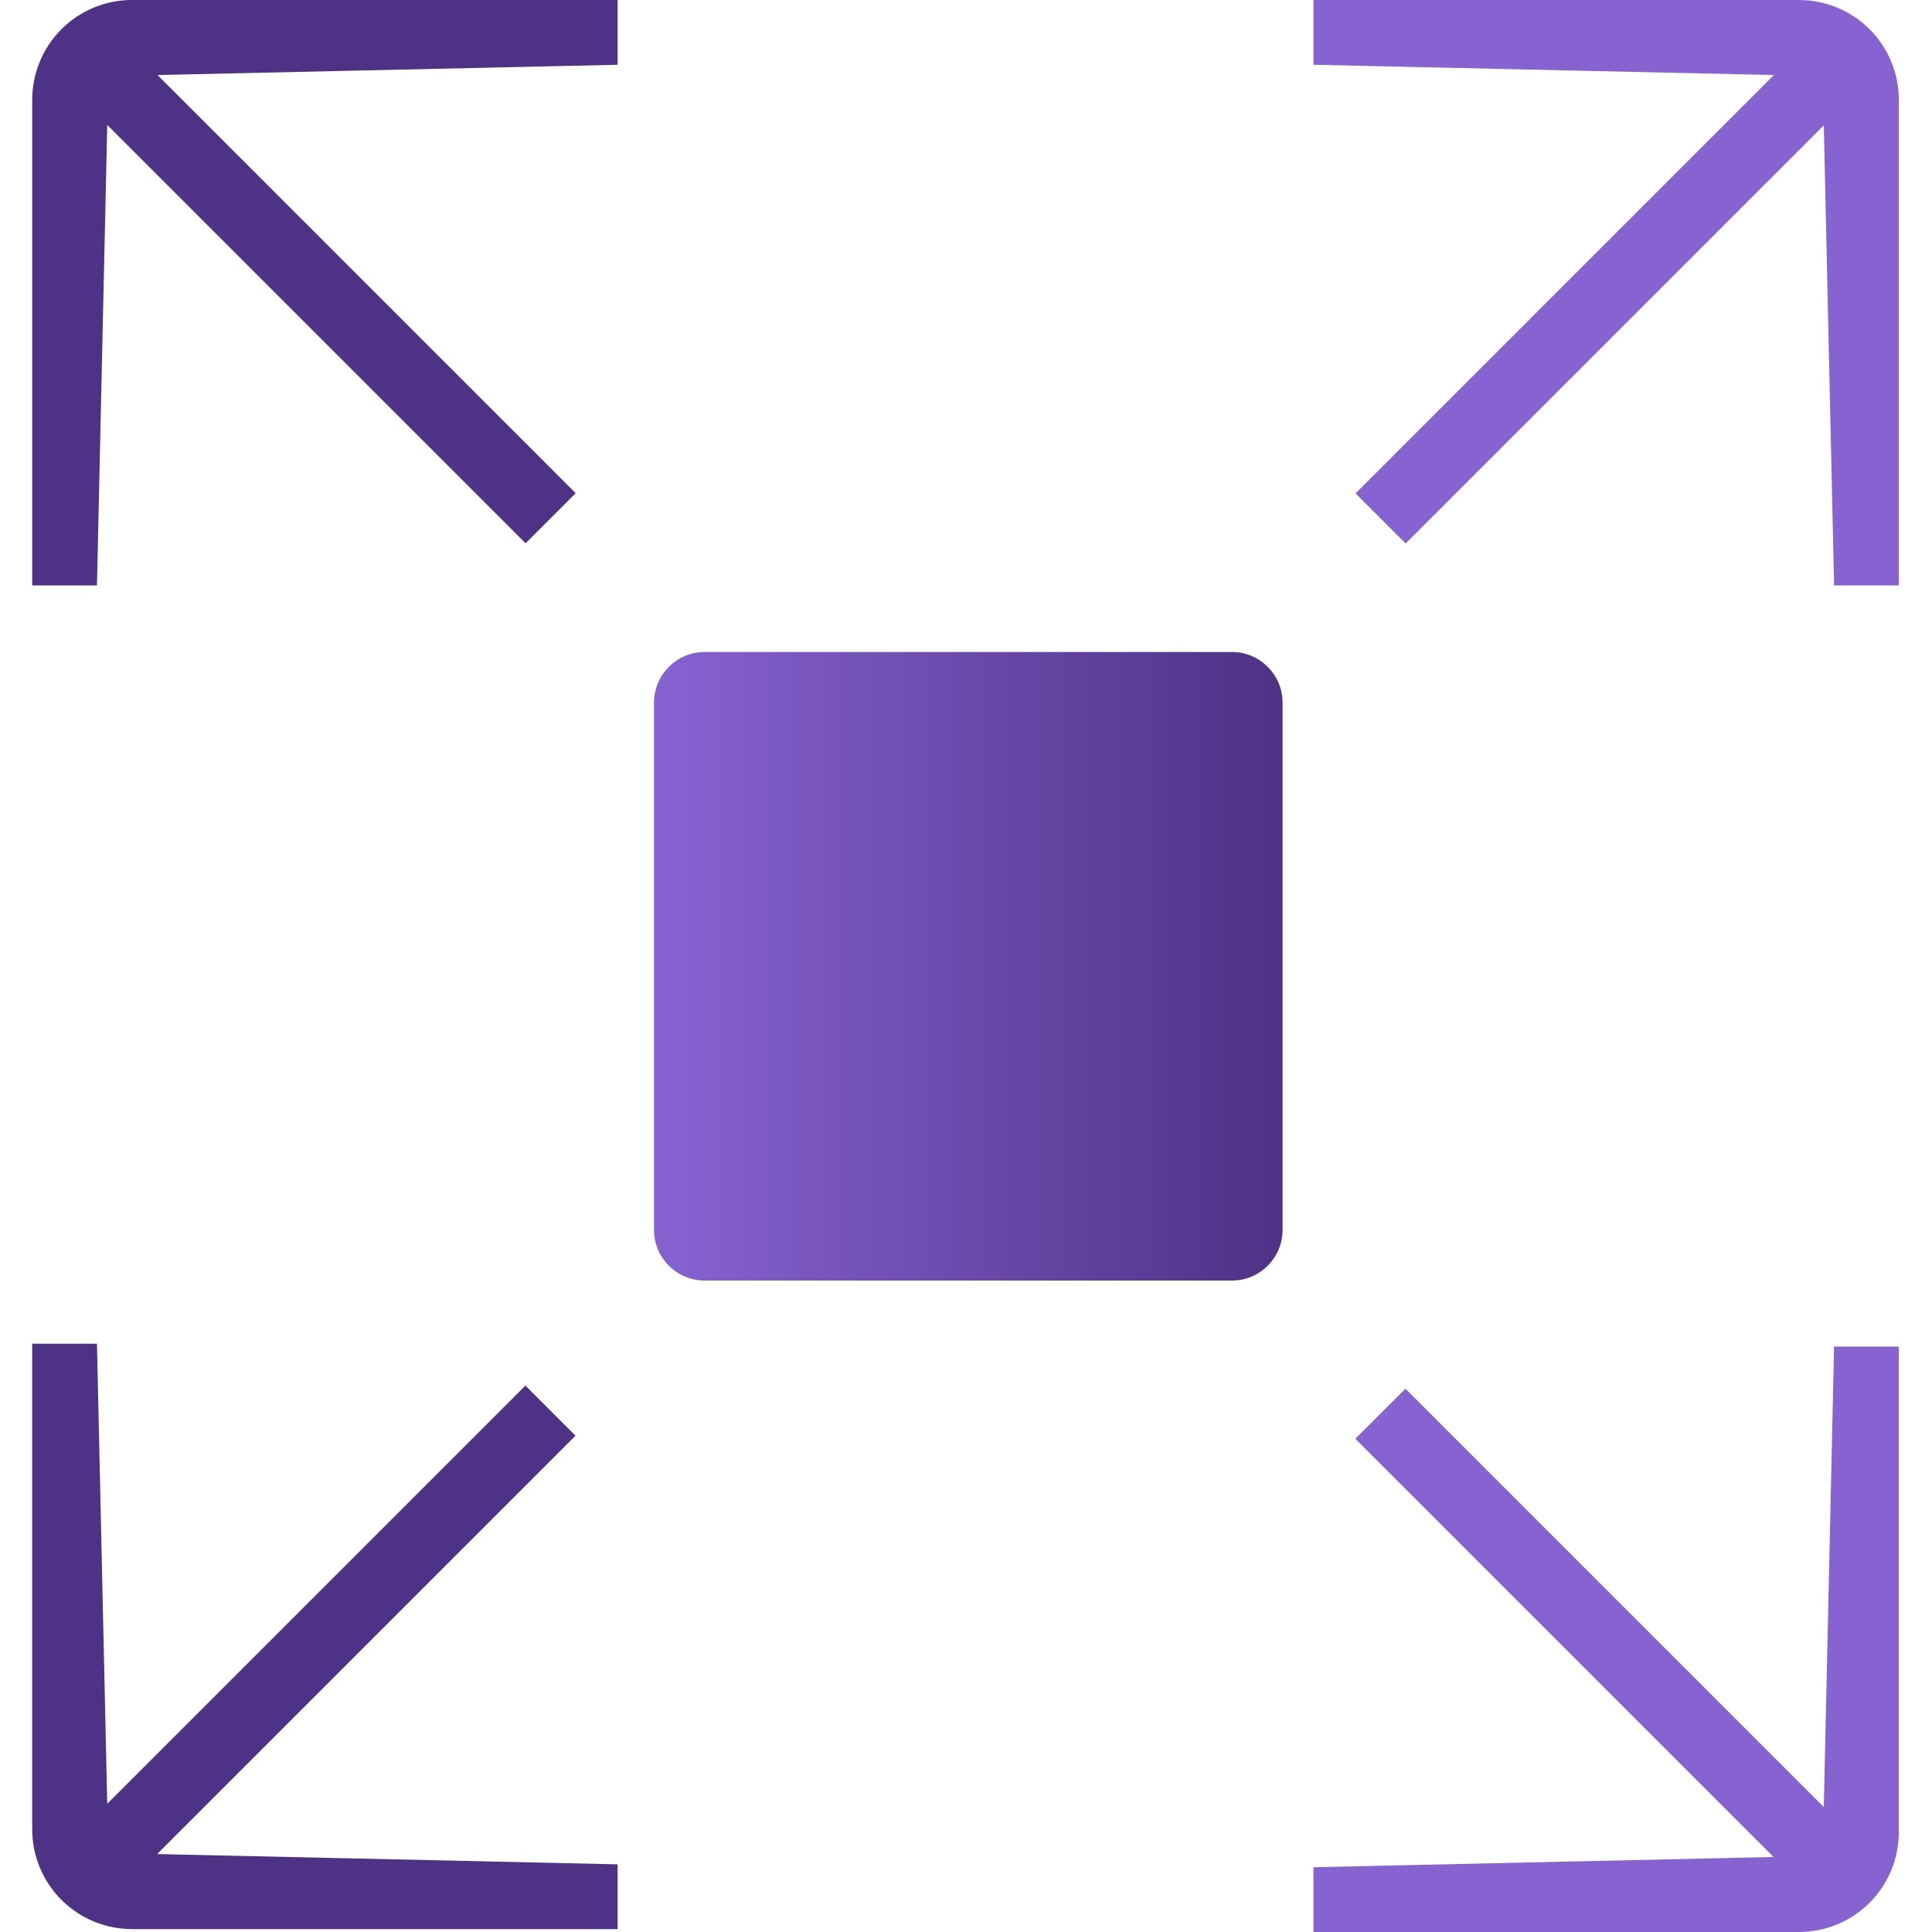
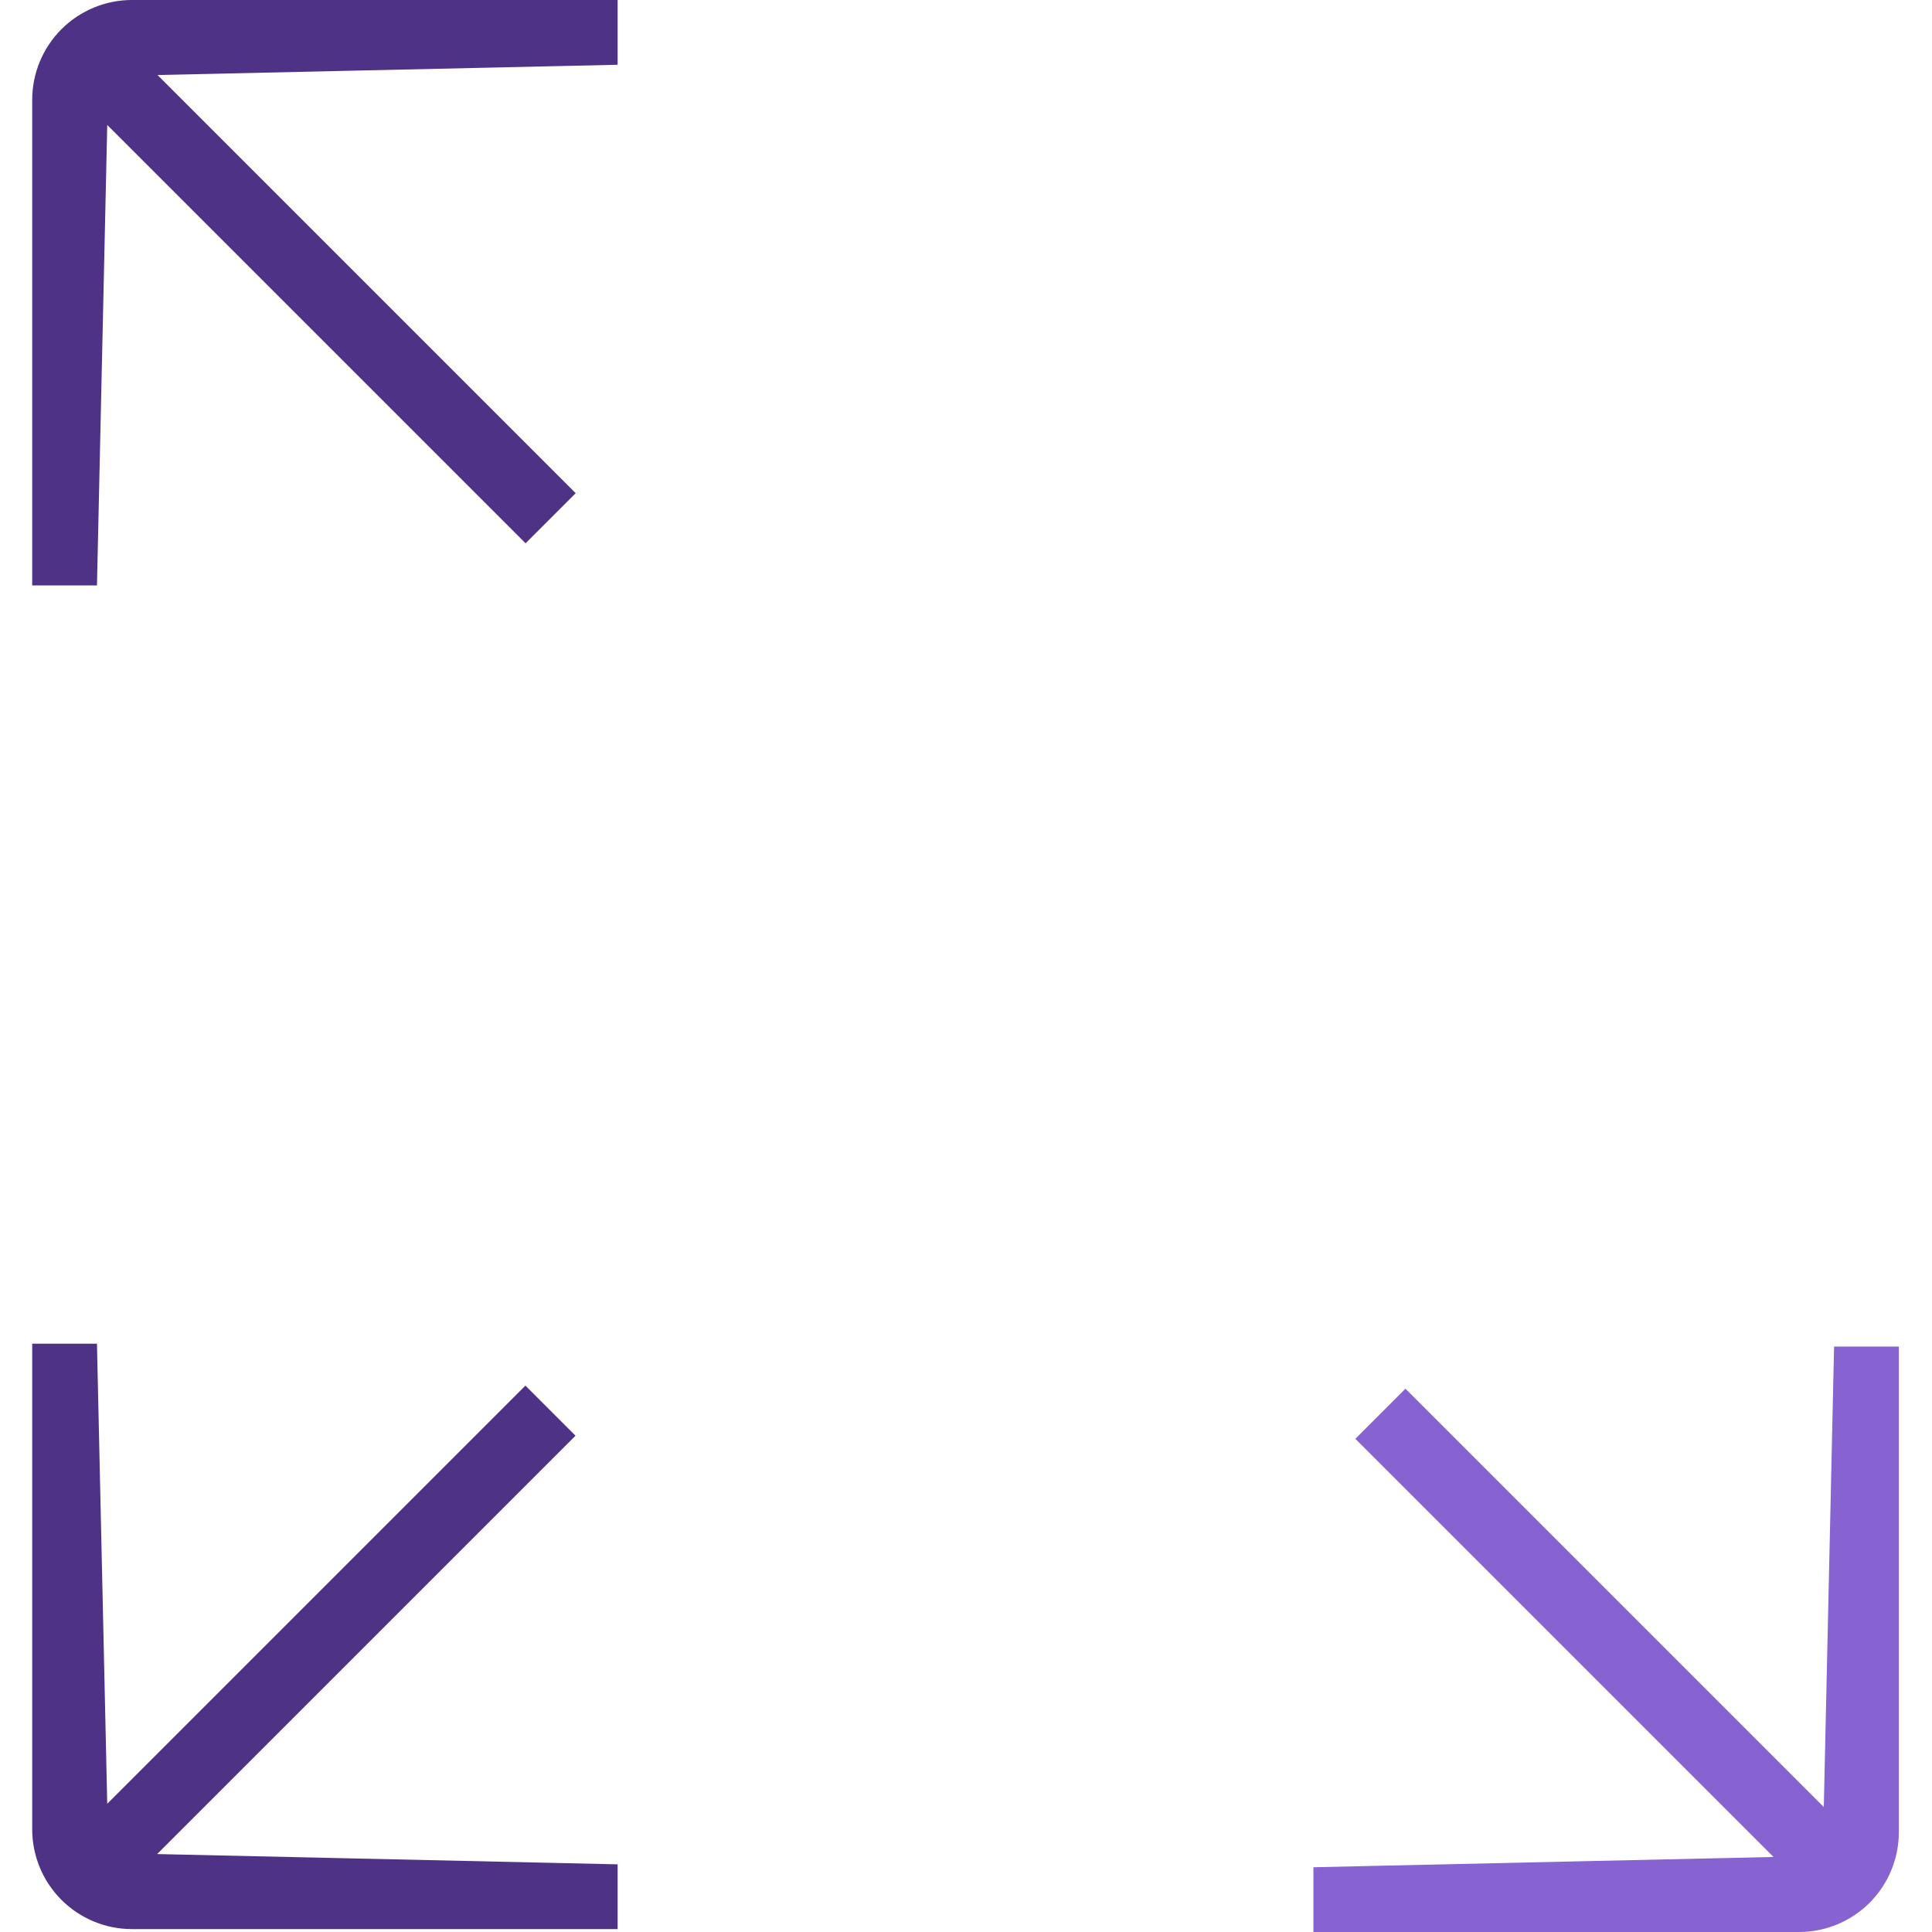
<svg xmlns="http://www.w3.org/2000/svg" fill="none" height="300" viewBox="0 0 300 300" width="300">
  <linearGradient id="a" gradientUnits="userSpaceOnUse" x1="101.552" x2="199.155" y1="150.508" y2="150.508">
    <stop offset="0" stop-color="#8763d2" />
    <stop offset="1" stop-color="#4d3285" />
  </linearGradient>
  <path d="m20.503 299.549h75.4v-10.056l-71.5-1.595 64.961-64.961-7.78-7.78-64.932 64.932-1.595-71.442h-10.057v75.4c0 4.112 1.633 8.055 4.54 10.962 2.907 2.907 6.85 4.54 10.962 4.54z" fill="#4d3285" />
  <path d="m5 15.502v75.4h10.057l1.595-71.5 64.961 64.961 7.78-7.78-64.932-64.932 71.442-1.595v-10.057h-75.4c-4.112 0-8.055 1.633-10.962 4.54-2.907 2.907-4.54 6.85-4.54 10.962z" fill="#4d3285" />
-   <path d="m279.349 0h-75.4v10.057l71.499 1.595-64.961 64.961 7.78 7.78 64.932-64.932 1.595 71.442h10.057v-75.4c0-4.111-1.633-8.055-4.54-10.962-2.908-2.907-6.851-4.54-10.962-4.54z" fill="#8763d2" />
  <path d="m294.851 284.498v-75.4h-10.057l-1.595 71.499-64.961-64.961-7.78 7.78 64.932 64.932-71.442 1.595v10.057h75.401c4.111 0 8.054-1.633 10.962-4.54 2.907-2.908 4.54-6.851 4.54-10.962z" fill="#8763d2" />
-   <path d="m191.289 101.241h-81.871c-4.344 0-7.866 3.522-7.866 7.867v81.871c0 4.344 3.522 7.866 7.866 7.866h81.871c4.344 0 7.866-3.522 7.866-7.866v-81.871c0-4.345-3.522-7.867-7.866-7.867z" fill="url(#a)" />
</svg>